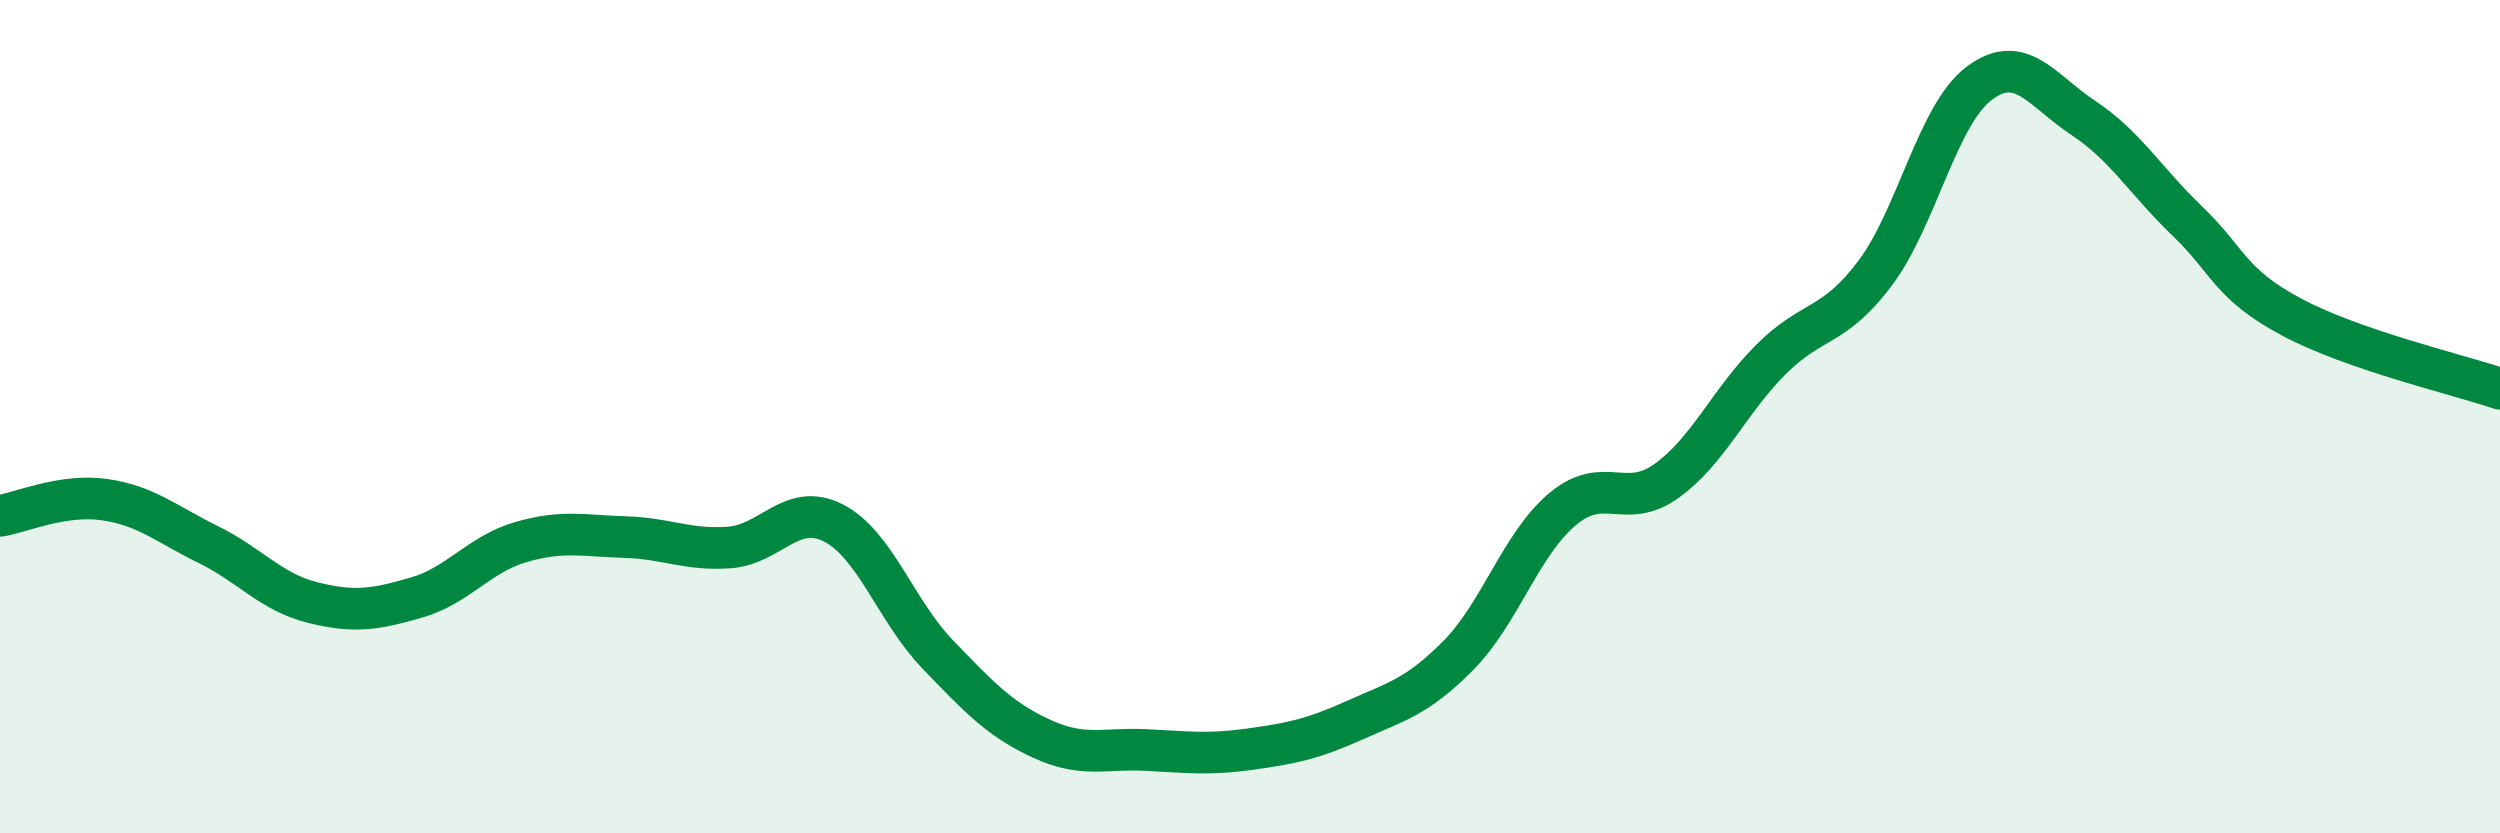
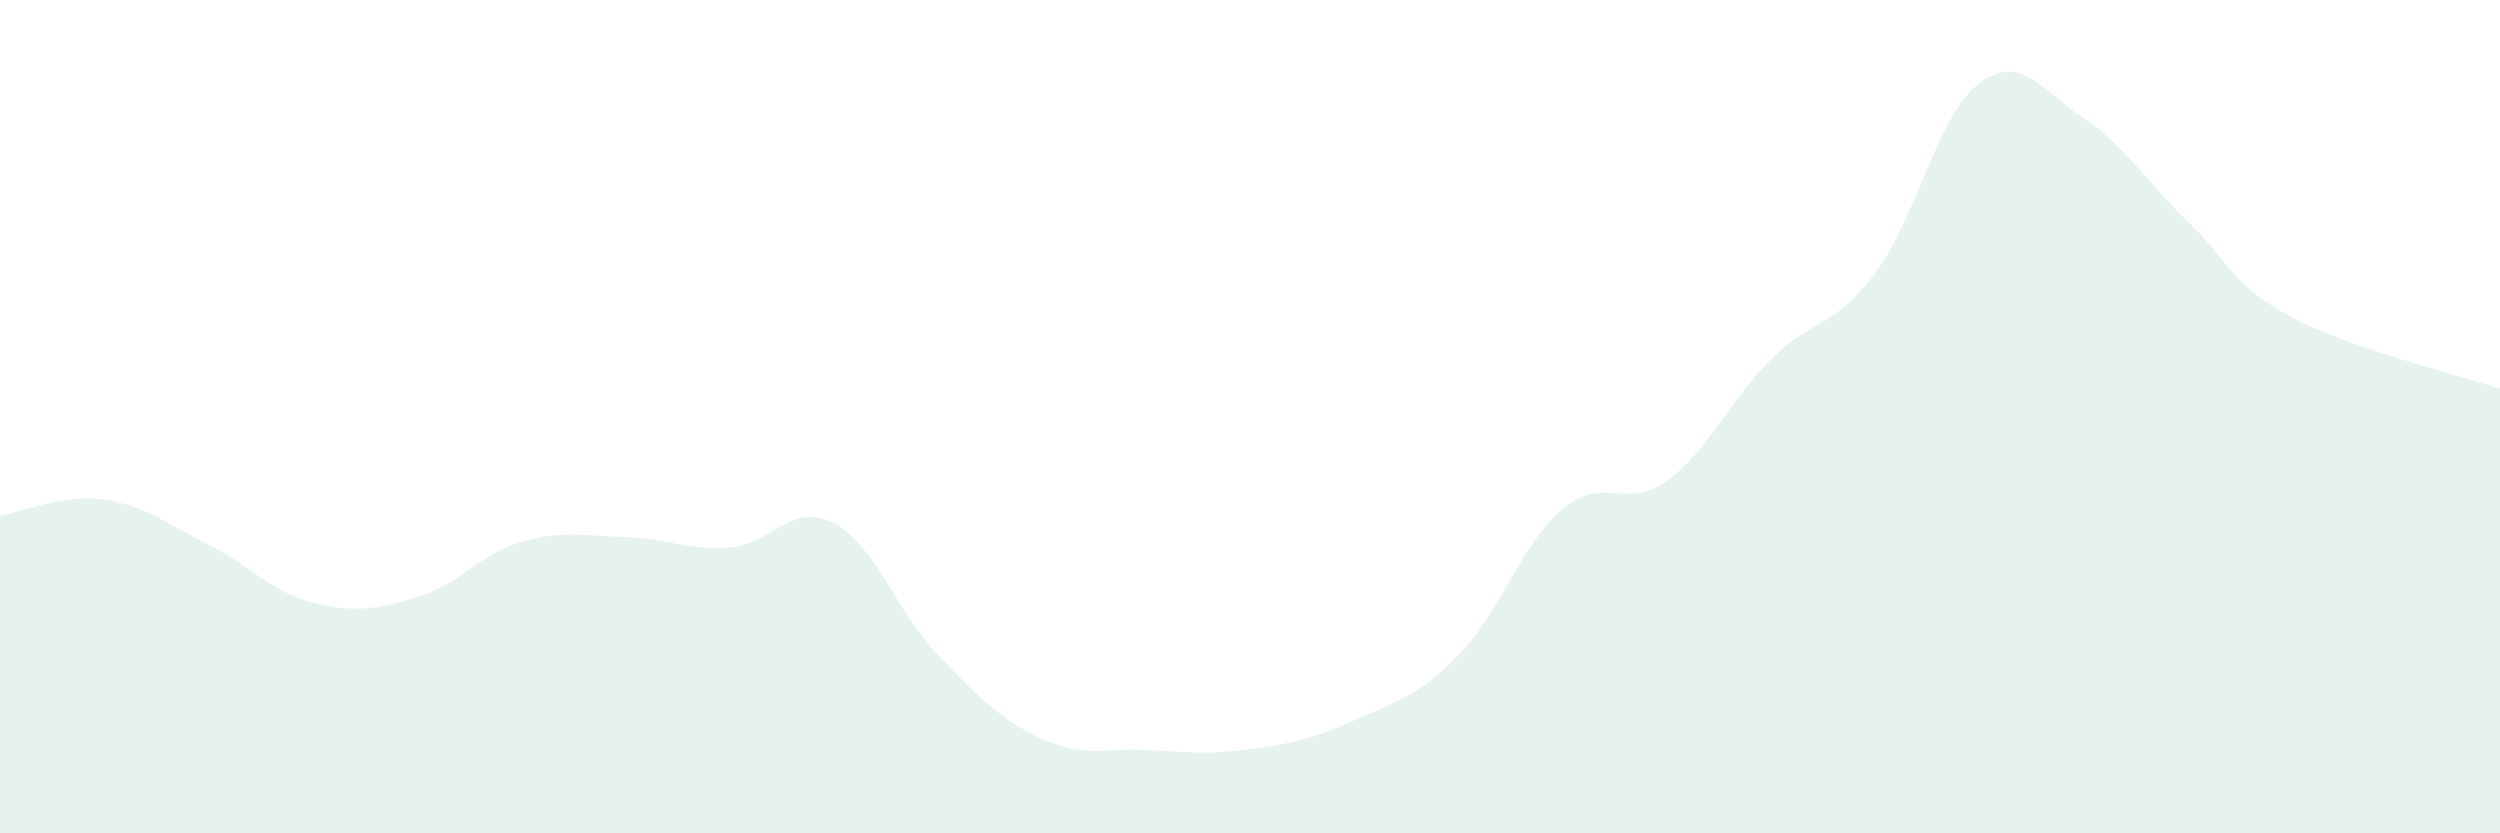
<svg xmlns="http://www.w3.org/2000/svg" width="60" height="20" viewBox="0 0 60 20">
-   <path d="M 0,12.38 C 0.5,12.3 1.5,11.85 2.5,11.99 C 3.5,12.13 4,12.58 5,13.07 C 6,13.56 6.5,14.21 7.5,14.46 C 8.5,14.71 9,14.63 10,14.34 C 11,14.05 11.5,13.3 12.5,13.01 C 13.5,12.72 14,12.86 15,12.89 C 16,12.92 16.5,13.21 17.5,13.14 C 18.5,13.07 19,12.04 20,12.55 C 21,13.06 21.5,14.66 22.5,15.7 C 23.5,16.74 24,17.27 25,17.73 C 26,18.19 26.5,17.95 27.5,18 C 28.5,18.05 29,18.12 30,17.98 C 31,17.84 31.5,17.74 32.5,17.29 C 33.5,16.84 34,16.74 35,15.73 C 36,14.72 36.5,13.06 37.5,12.22 C 38.5,11.38 39,12.26 40,11.54 C 41,10.82 41.5,9.63 42.5,8.63 C 43.5,7.63 44,7.89 45,6.56 C 46,5.23 46.5,2.75 47.5,2 C 48.5,1.25 49,2.17 50,2.83 C 51,3.49 51.5,4.35 52.5,5.31 C 53.5,6.27 53.5,6.81 55,7.61 C 56.5,8.41 59,8.99 60,9.33L60 20L0 20Z" fill="#008740" opacity="0.1" stroke-linecap="round" stroke-linejoin="round" />
-   <path d="M 0,12.38 C 0.5,12.3 1.5,11.85 2.5,11.99 C 3.5,12.13 4,12.58 5,13.07 C 6,13.56 6.5,14.21 7.5,14.46 C 8.5,14.71 9,14.63 10,14.34 C 11,14.05 11.5,13.3 12.5,13.01 C 13.5,12.72 14,12.86 15,12.89 C 16,12.92 16.5,13.21 17.5,13.14 C 18.5,13.07 19,12.04 20,12.55 C 21,13.06 21.5,14.66 22.5,15.7 C 23.5,16.74 24,17.27 25,17.73 C 26,18.19 26.5,17.95 27.5,18 C 28.5,18.05 29,18.12 30,17.98 C 31,17.84 31.5,17.74 32.5,17.29 C 33.5,16.84 34,16.74 35,15.73 C 36,14.72 36.5,13.06 37.5,12.22 C 38.5,11.38 39,12.26 40,11.54 C 41,10.82 41.5,9.63 42.5,8.63 C 43.5,7.63 44,7.89 45,6.56 C 46,5.23 46.5,2.75 47.5,2 C 48.5,1.25 49,2.17 50,2.83 C 51,3.49 51.5,4.35 52.5,5.31 C 53.5,6.27 53.5,6.81 55,7.61 C 56.5,8.41 59,8.99 60,9.33" stroke="#008740" stroke-width="1" fill="none" stroke-linecap="round" stroke-linejoin="round" />
+   <path d="M 0,12.38 C 0.5,12.3 1.5,11.85 2.5,11.99 C 3.5,12.13 4,12.58 5,13.07 C 6,13.56 6.5,14.21 7.5,14.46 C 8.5,14.71 9,14.63 10,14.34 C 11,14.05 11.5,13.3 12.5,13.01 C 13.5,12.72 14,12.86 15,12.89 C 16,12.92 16.5,13.21 17.5,13.14 C 18.5,13.07 19,12.04 20,12.55 C 21,13.06 21.5,14.66 22.5,15.7 C 23.5,16.74 24,17.27 25,17.73 C 26,18.19 26.5,17.95 27.5,18 C 28.5,18.05 29,18.12 30,17.98 C 31,17.84 31.5,17.74 32.5,17.29 C 33.5,16.84 34,16.74 35,15.73 C 36,14.72 36.5,13.06 37.5,12.22 C 38.5,11.38 39,12.26 40,11.54 C 41,10.82 41.5,9.63 42.5,8.63 C 43.5,7.63 44,7.89 45,6.56 C 46,5.23 46.5,2.75 47.5,2 C 48.5,1.25 49,2.17 50,2.83 C 51,3.49 51.5,4.35 52.5,5.31 C 53.5,6.27 53.5,6.81 55,7.61 C 56.5,8.41 59,8.99 60,9.33L60 20L0 20" fill="#008740" opacity="0.1" stroke-linecap="round" stroke-linejoin="round" />
</svg>